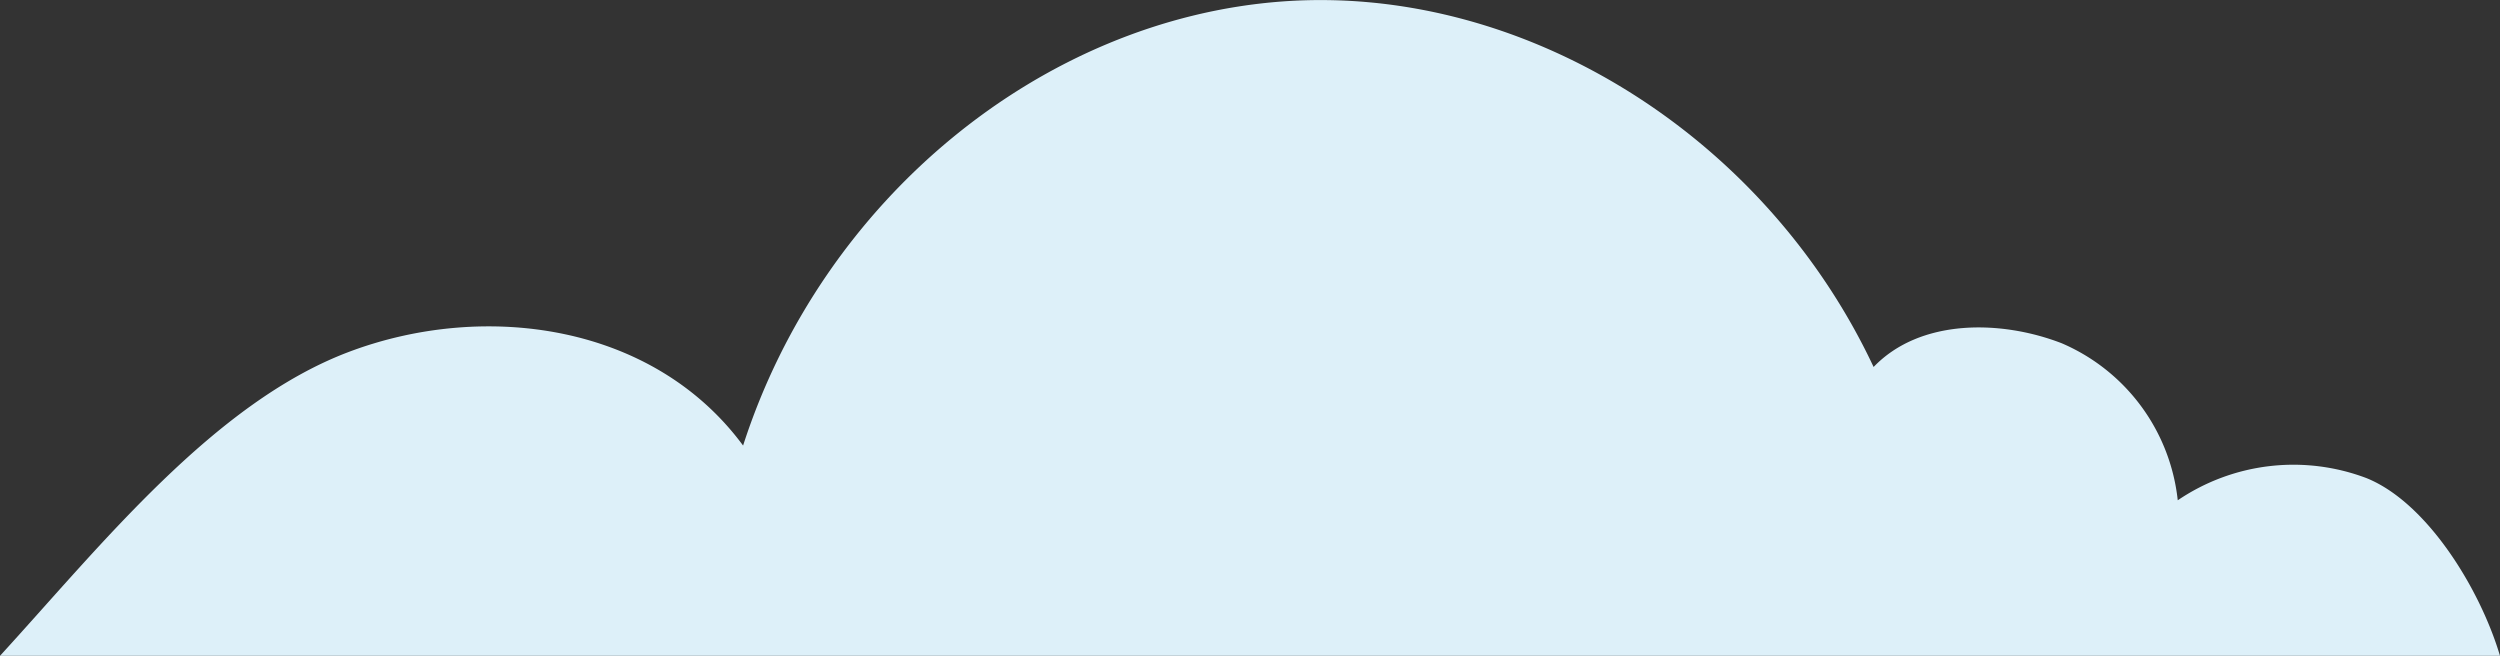
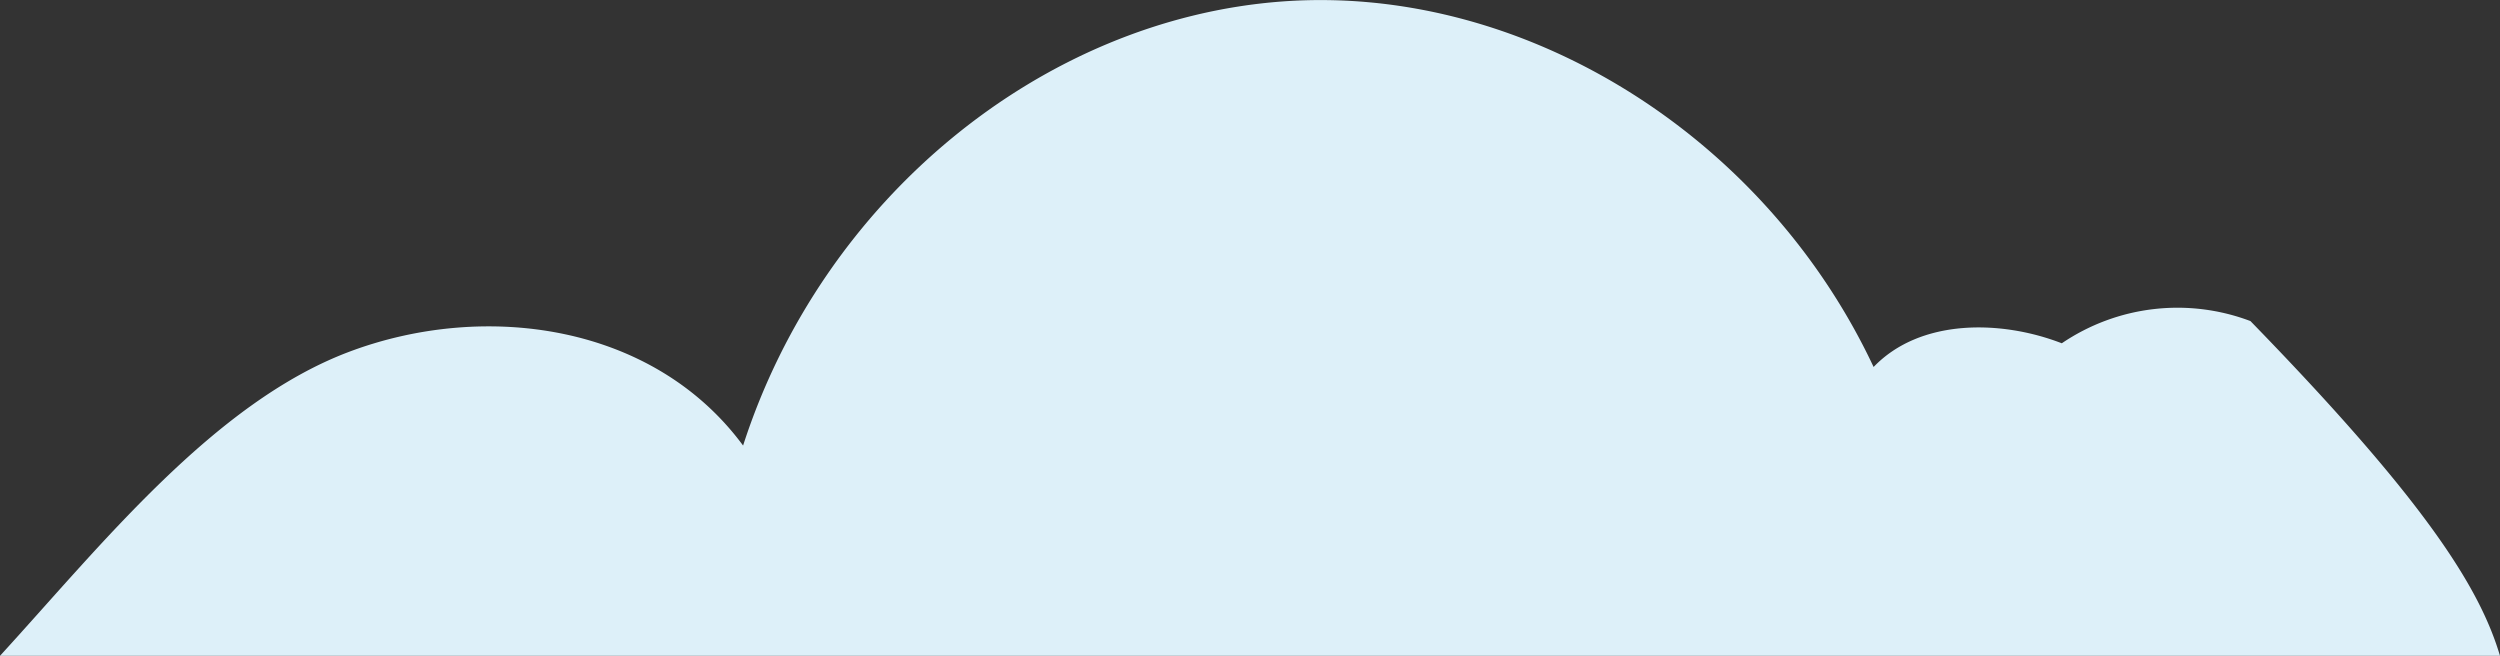
<svg xmlns="http://www.w3.org/2000/svg" viewBox="0 0 169.9 44.57">
  <rect x="0" y="0" width="169.9" height="44.57" fill="#333333" stroke="none" />
  <defs>
    <style>.cls-1{fill:#ddf0f9;}</style>
  </defs>
  <title>Ресурс 4</title>
  <g id="Слой_2" data-name="Слой 2">
    <g id="гора">
-       <path class="cls-1" d="M169.9,44.57H0C6.88,37.05,14.56,27.35,23.75,23.9S44.39,22,50.5,30.28C55.92,13.47,70.88,1.3,87.14.1s32.75,9,40.19,24.84c3.17-3.3,8.66-3.21,12.79-1.61A13.14,13.14,0,0,1,148,34a14,14,0,0,1,12.82-1.51C164.93,34.14,168.54,40,169.9,44.57Z" />
+       <path class="cls-1" d="M169.9,44.57H0C6.88,37.05,14.56,27.35,23.75,23.9S44.39,22,50.5,30.28C55.92,13.47,70.88,1.3,87.14.1s32.75,9,40.19,24.84c3.17-3.3,8.66-3.21,12.79-1.61a14,14,0,0,1,12.82-1.51C164.93,34.14,168.54,40,169.9,44.57Z" />
    </g>
  </g>
</svg>